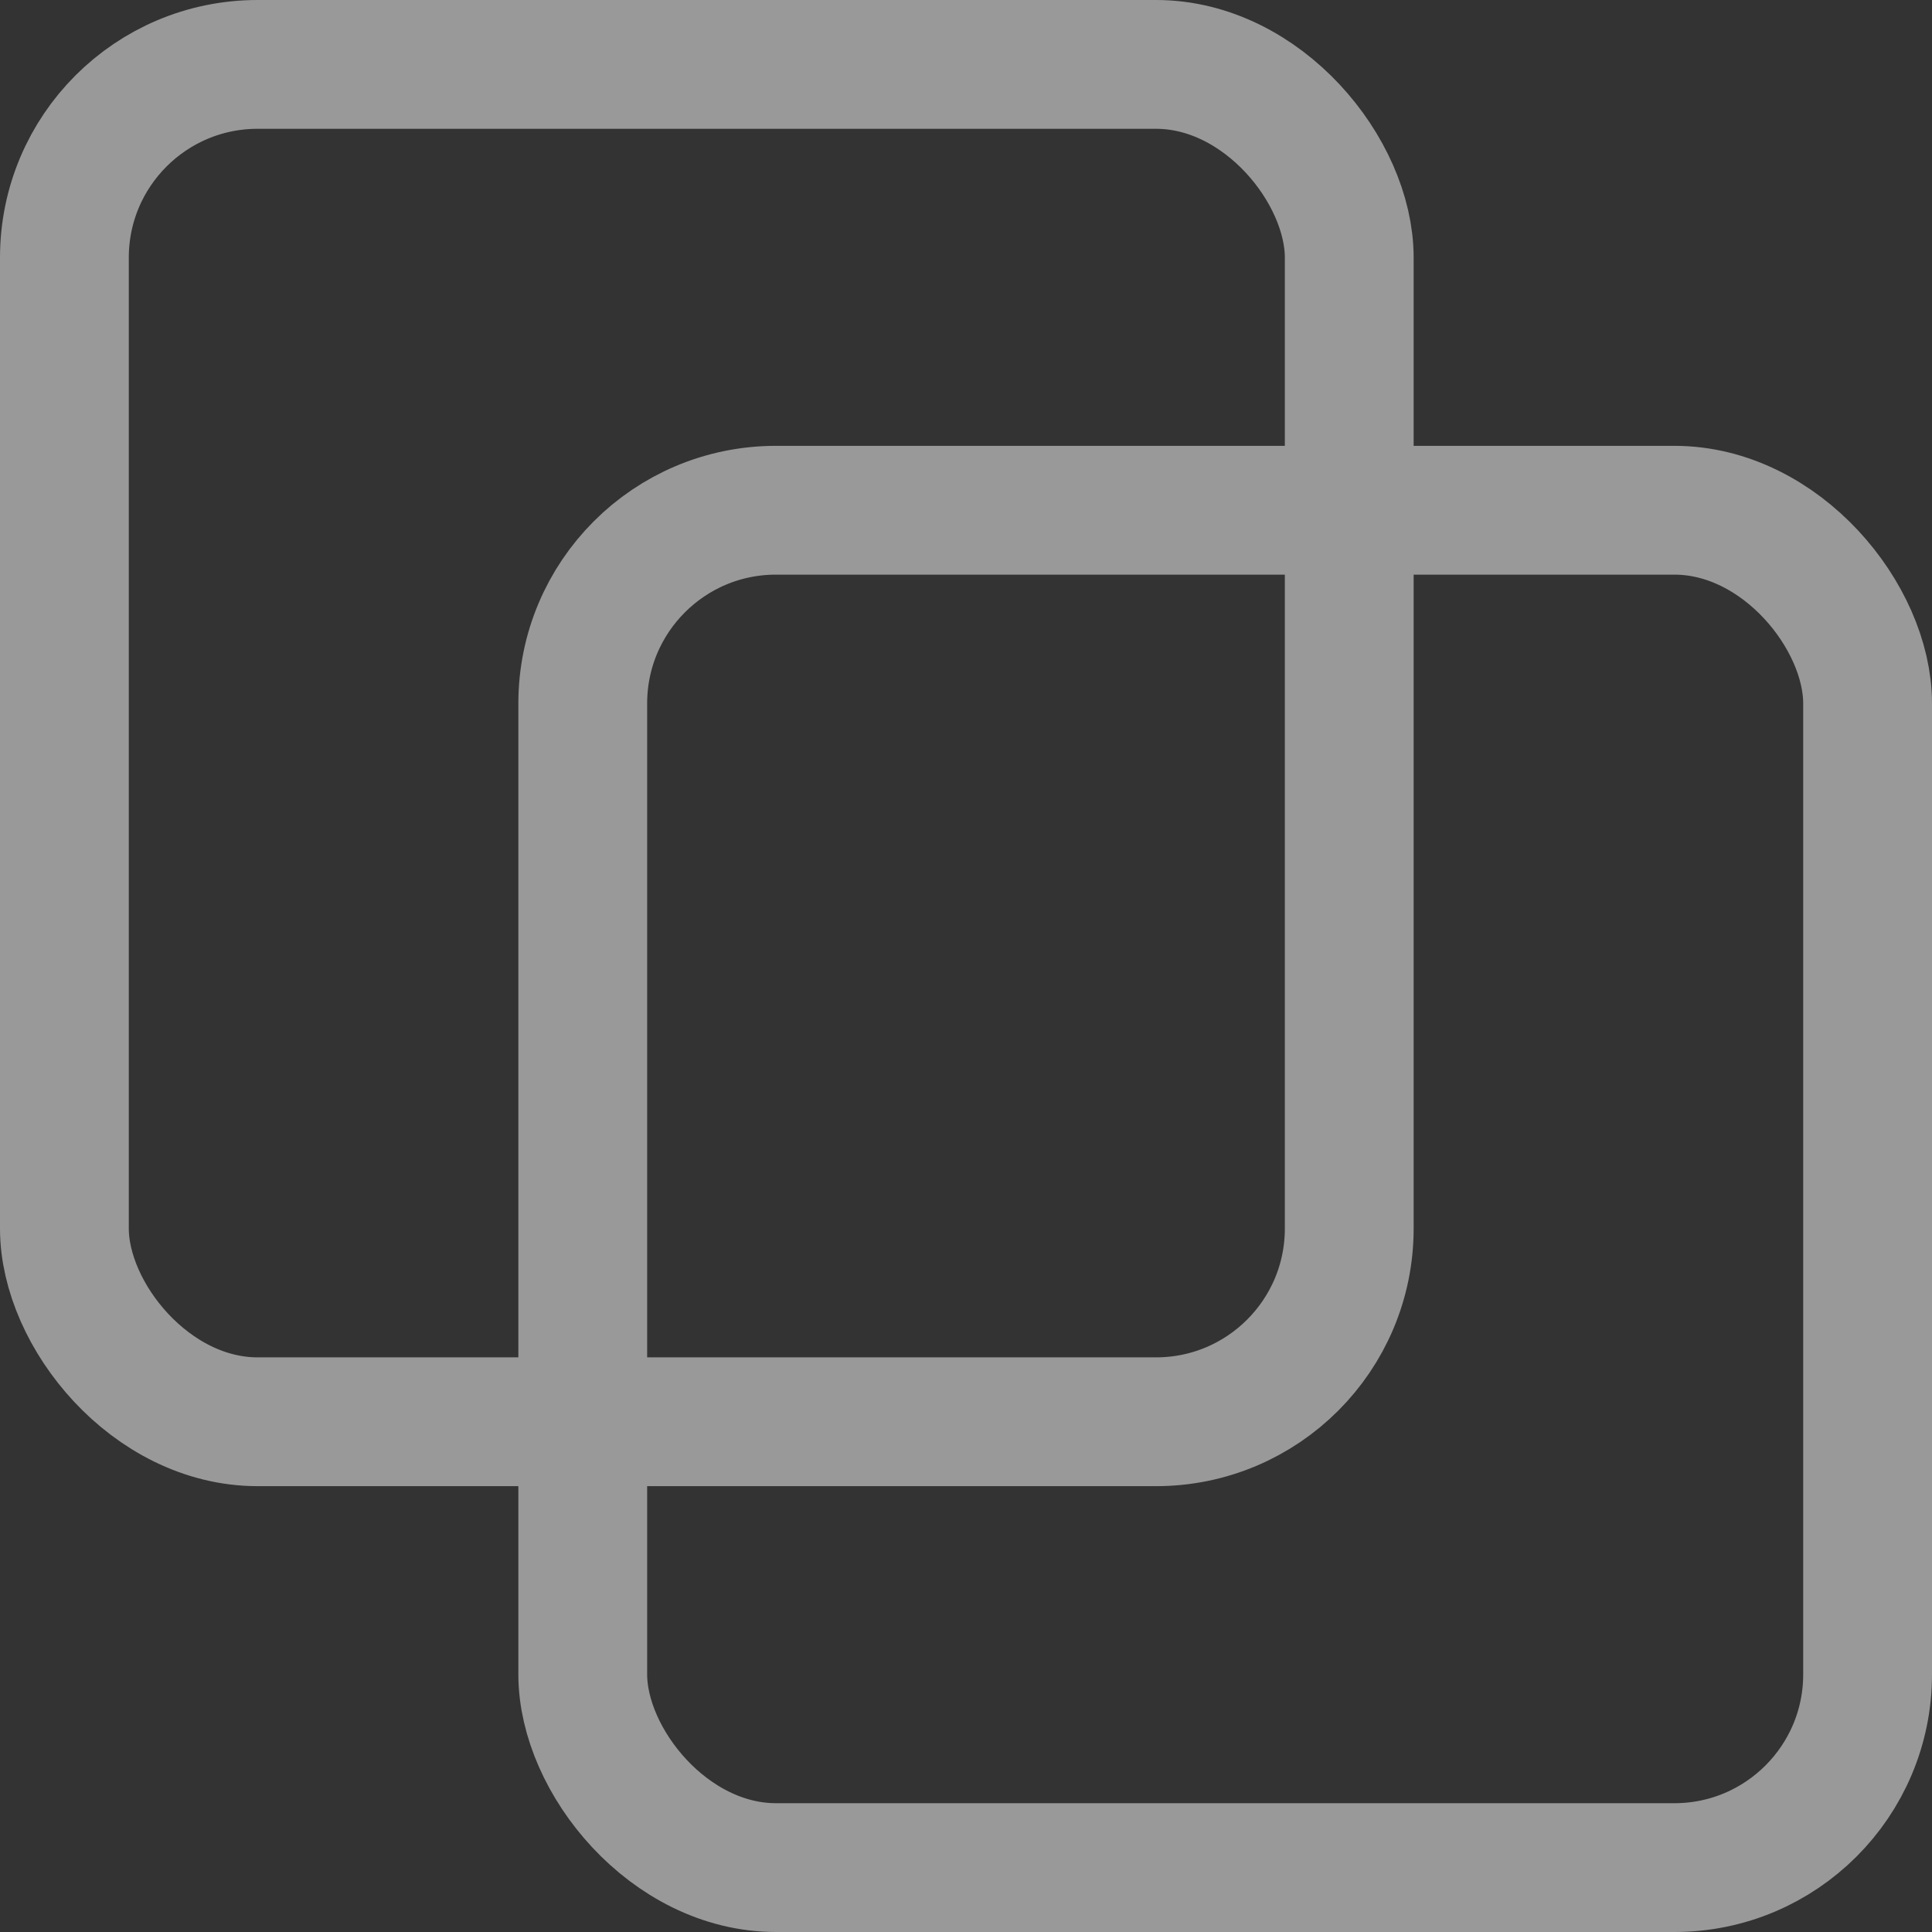
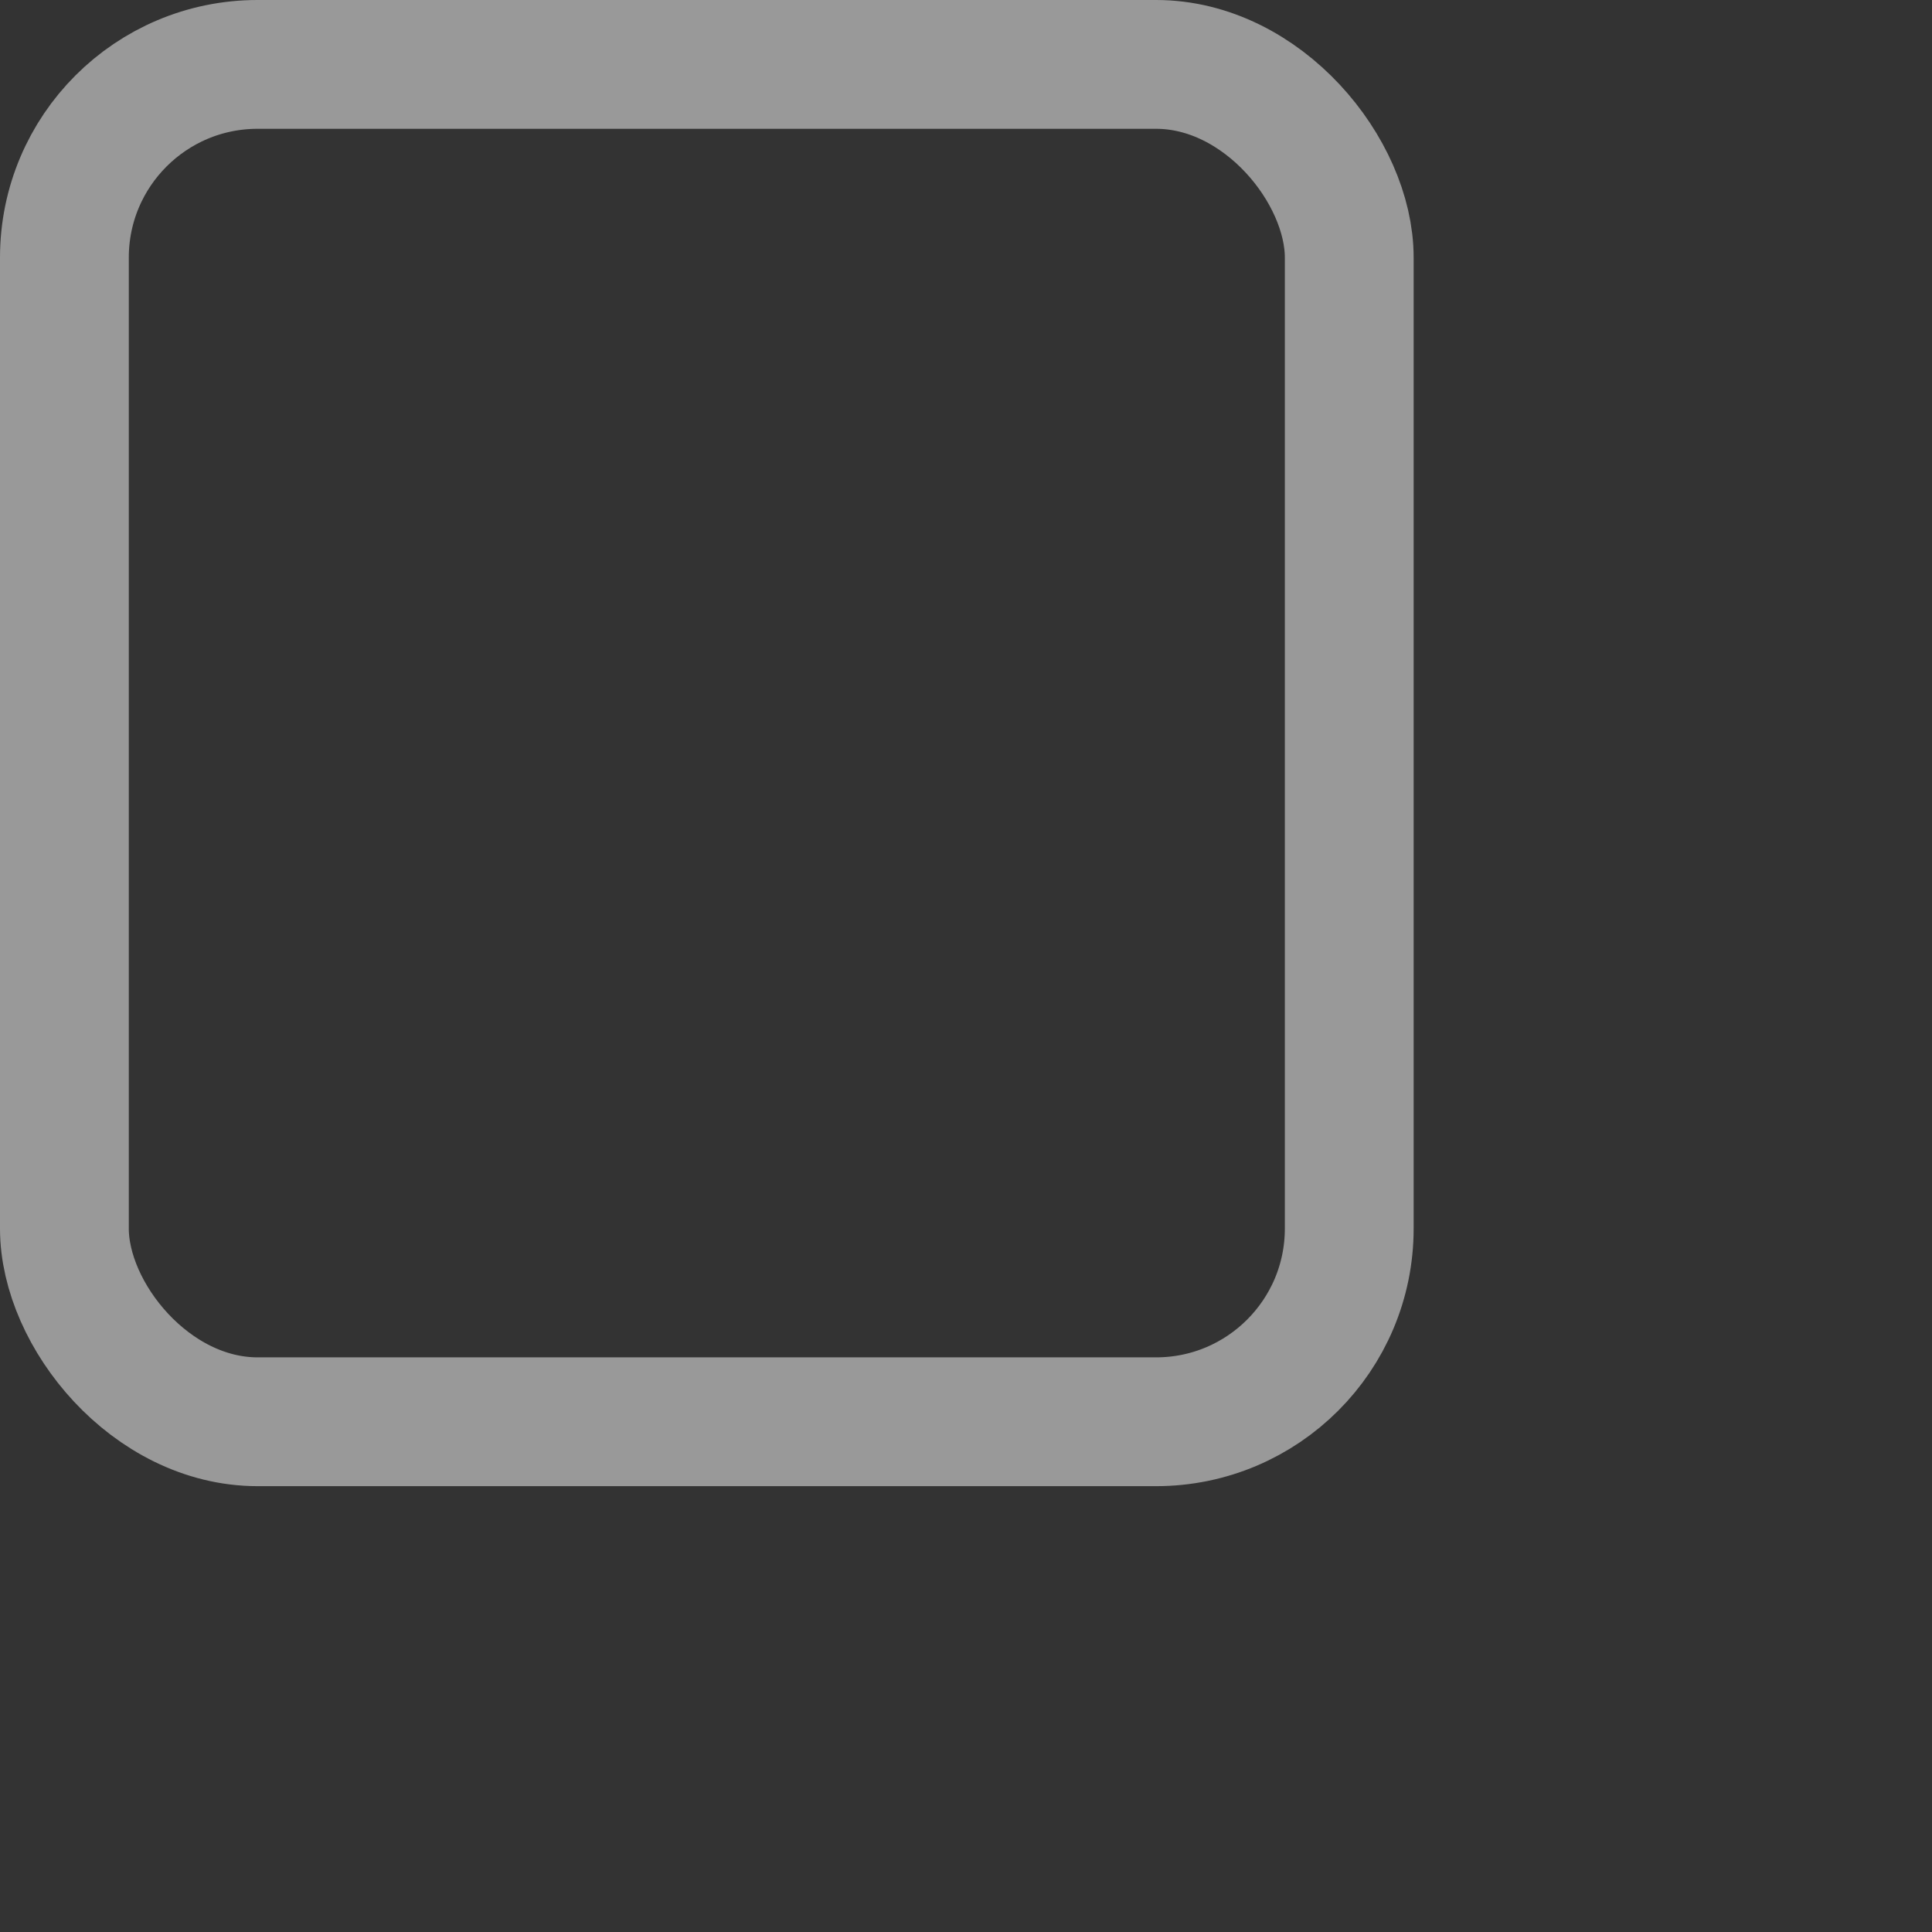
<svg xmlns="http://www.w3.org/2000/svg" fill="none" height="30" viewBox="0 0 30 30" width="30">
  <rect x="0" y="0" width="30" height="30" fill="#333333" stroke="none" />
  <g opacity=".5" stroke="#fff" stroke-width="2">
    <rect height="21.077" rx="3" width="19.951" x="1" y="1" />
-     <rect height="21.077" rx="3" width="19.951" x="9.049" y="7.923" />
  </g>
</svg>